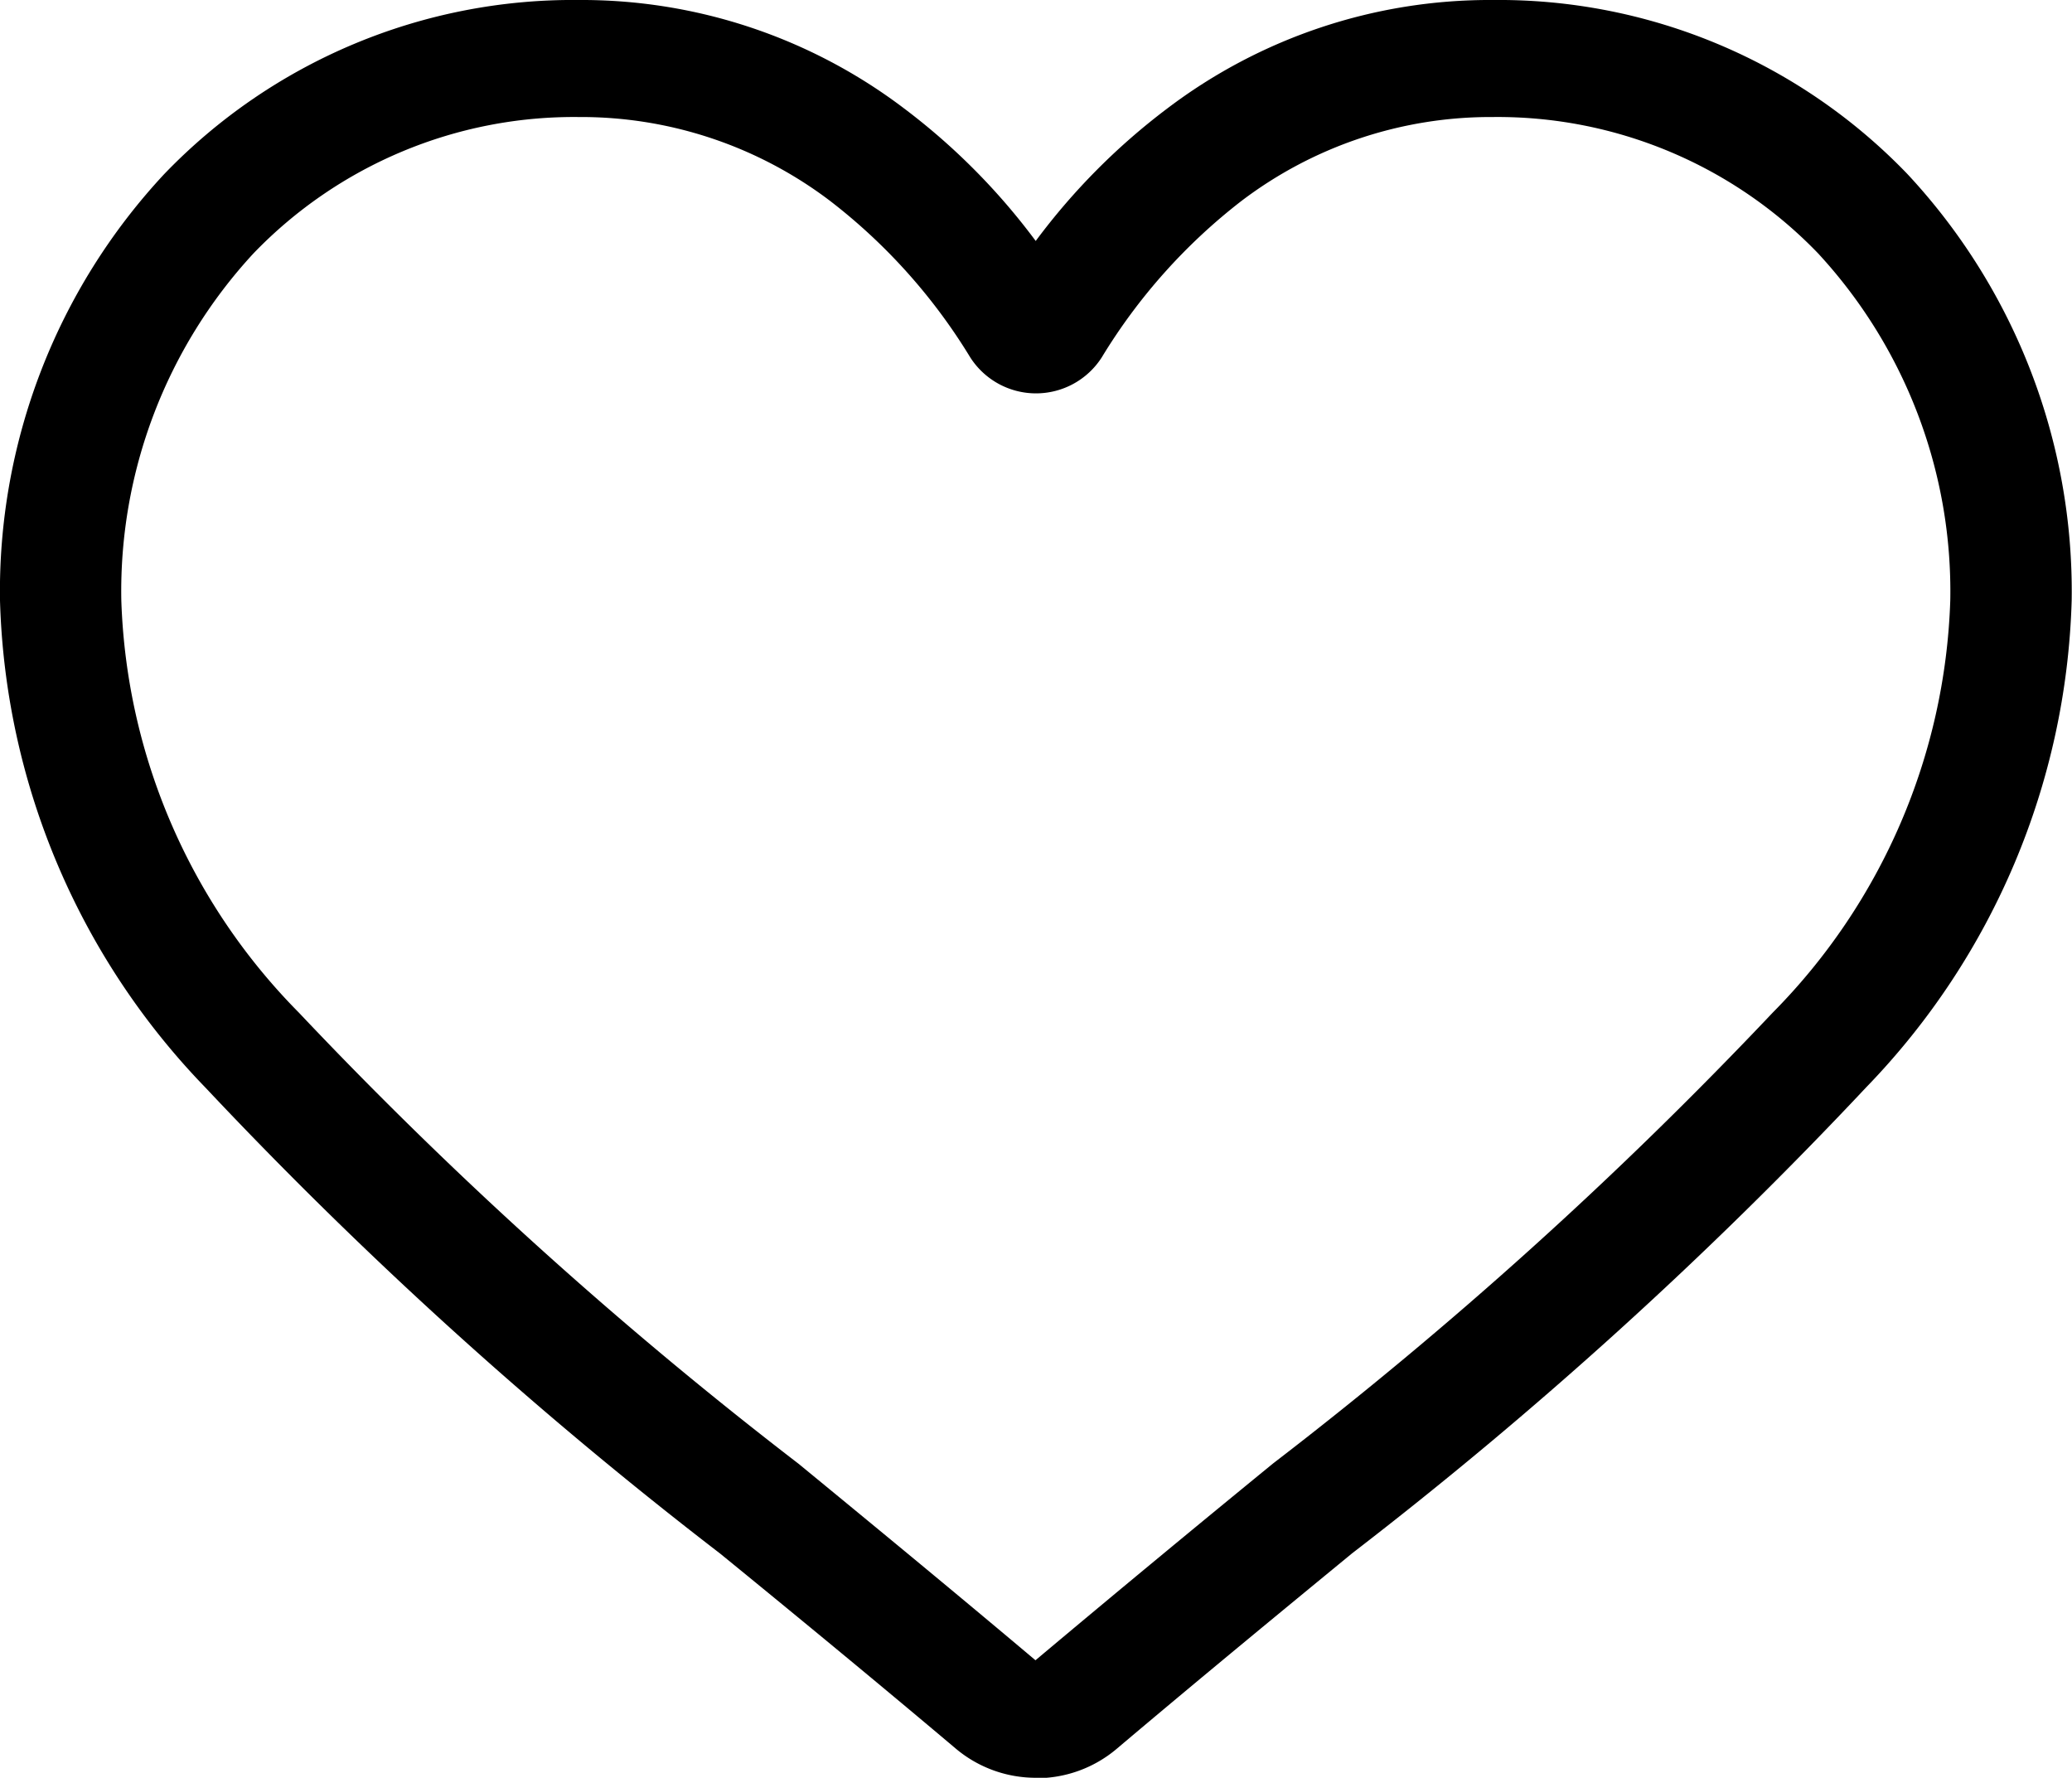
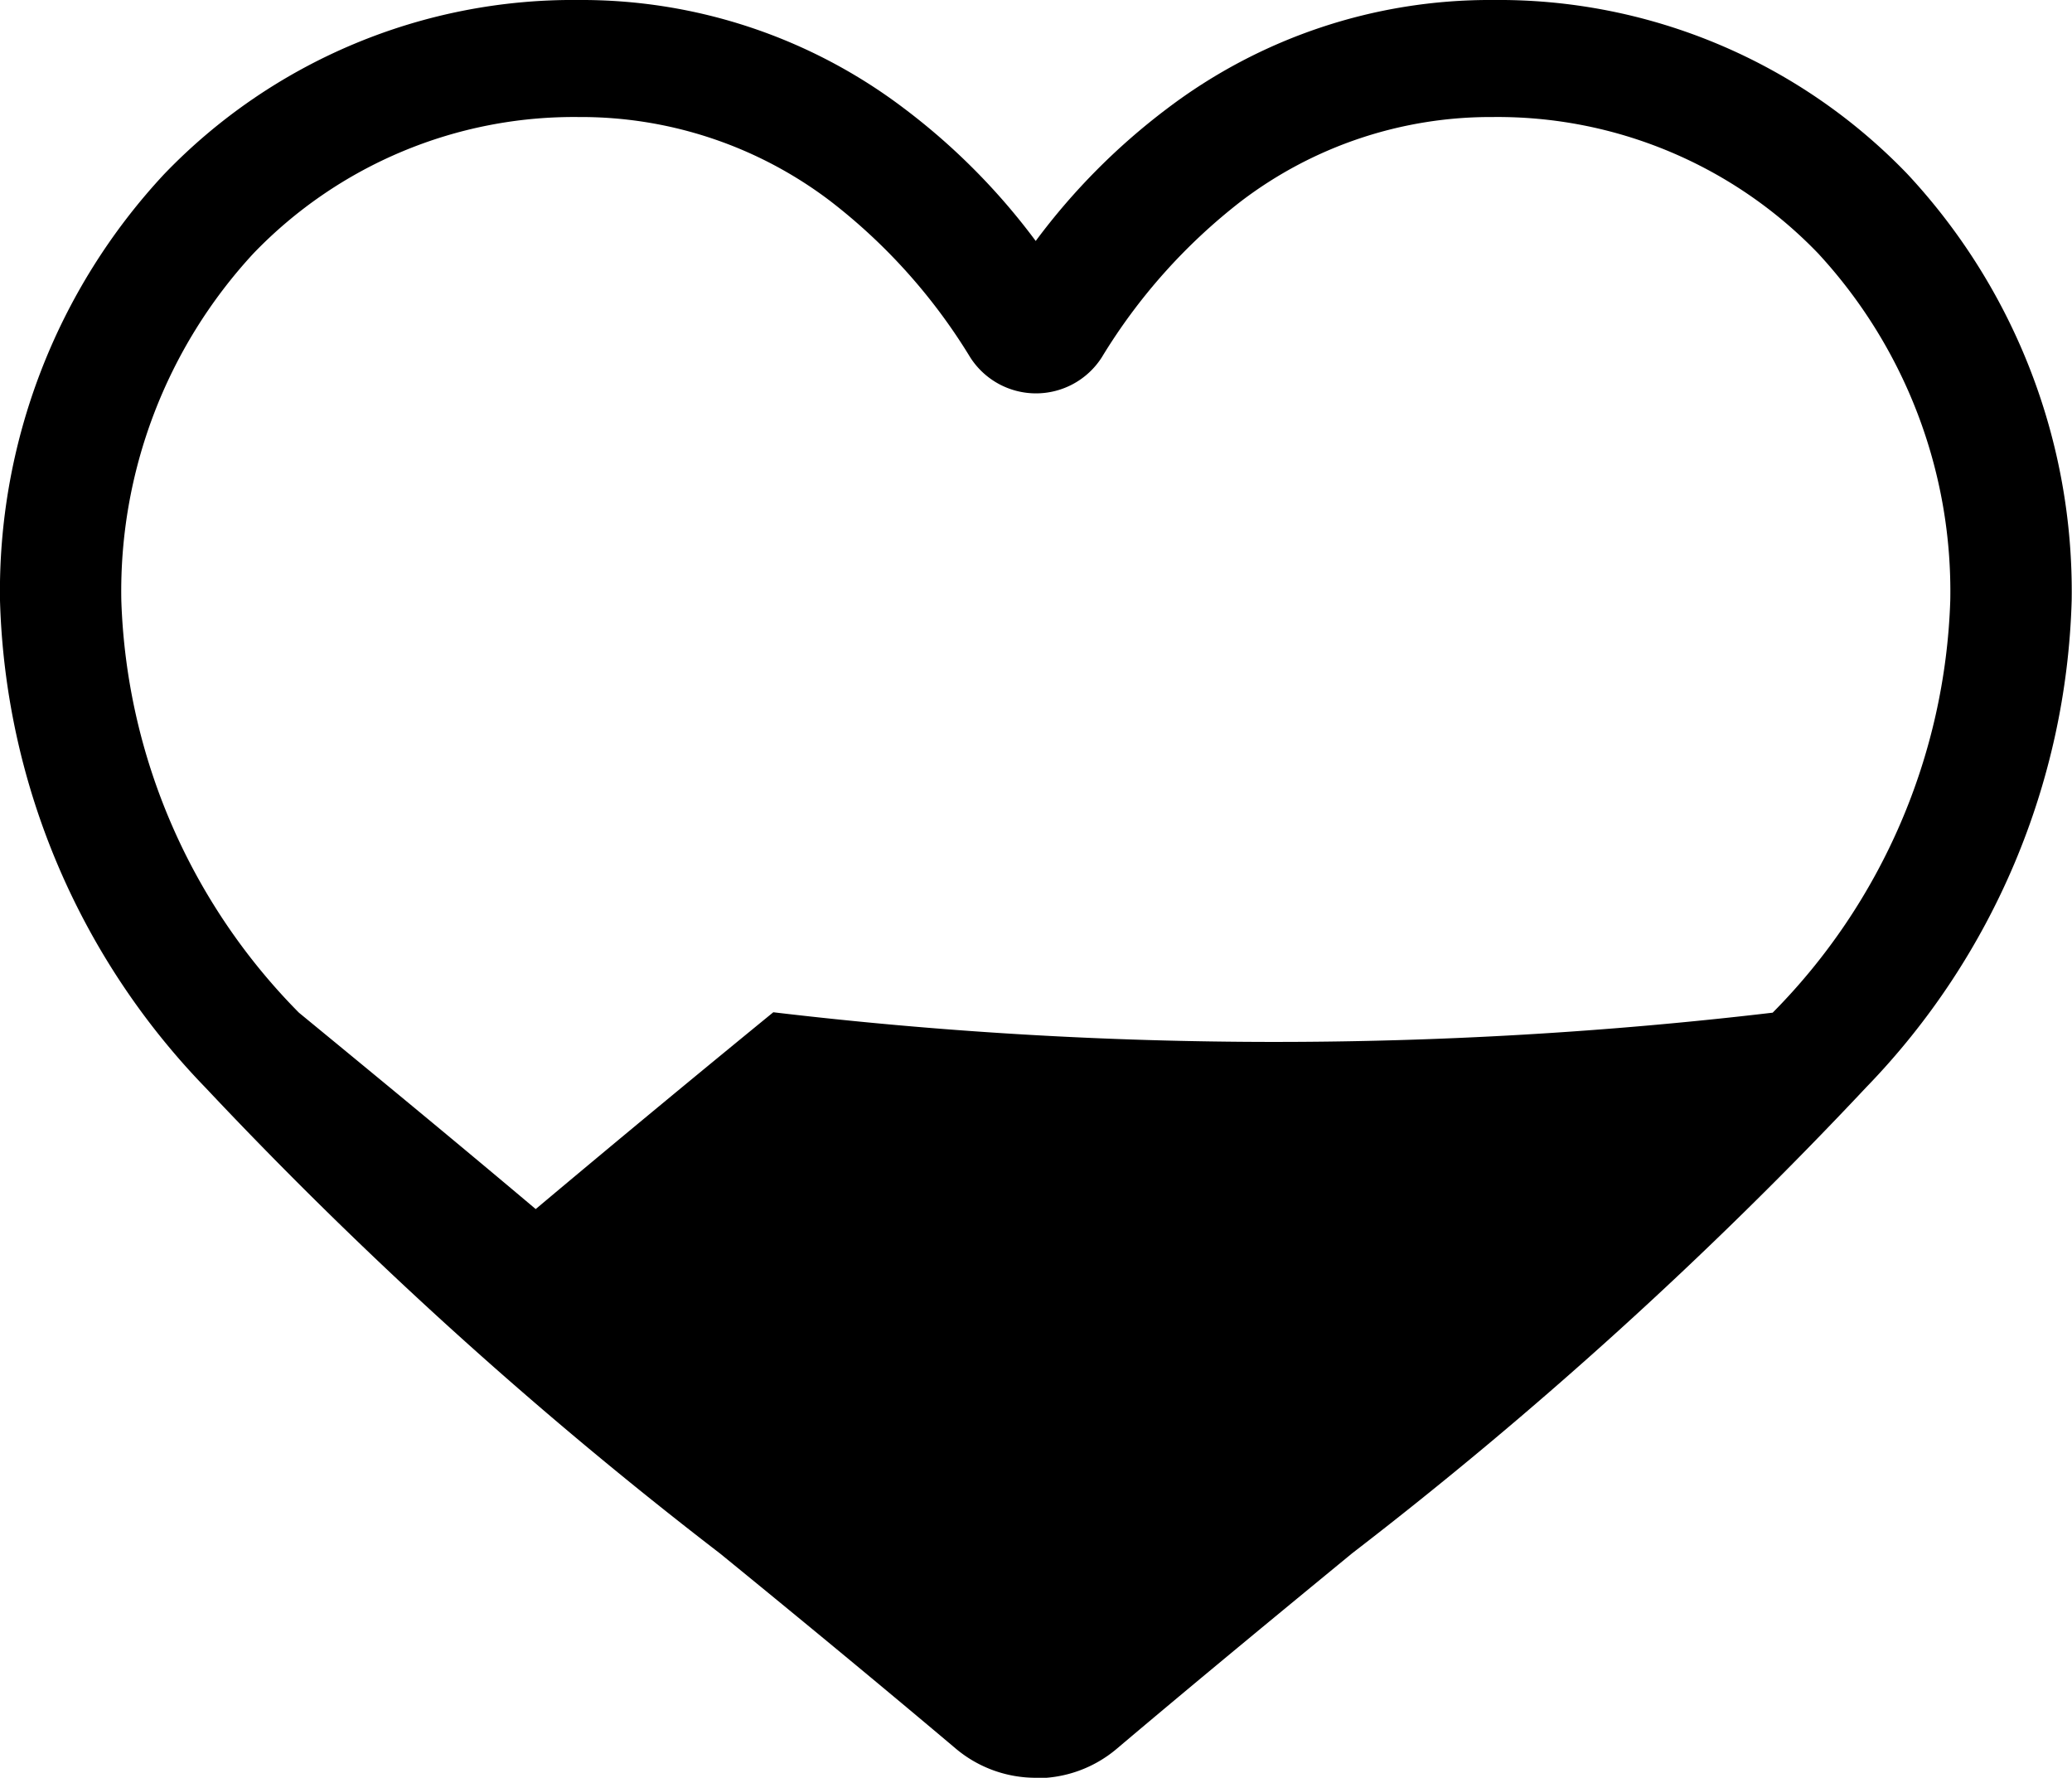
<svg xmlns="http://www.w3.org/2000/svg" width="25.481" height="21.86" viewBox="0 0 25.481 21.86">
  <g id="Like" transform="translate(-1696.804 -74.222)">
-     <path id="heart" d="M12.741,21.86a1.527,1.527,0,0,1-.985-.357c-1.029-.868-2.022-1.684-2.9-2.4l0,0a53.135,53.135,0,0,1-6.326-5.726A8.971,8.971,0,0,1,0,7.384,7.523,7.523,0,0,1,2.021,2.139,6.972,6.972,0,0,1,7.118,0a6.562,6.562,0,0,1,4,1.333,8.033,8.033,0,0,1,1.619,1.63,8.034,8.034,0,0,1,1.619-1.63,6.562,6.562,0,0,1,4-1.333,6.972,6.972,0,0,1,5.1,2.139,7.523,7.523,0,0,1,2.021,5.245,8.97,8.97,0,0,1-2.527,5.986A53.13,53.13,0,0,1,16.628,19.1c-.877.721-1.871,1.538-2.9,2.408a1.528,1.528,0,0,1-.985.357ZM7.118,1.439a5.47,5.47,0,0,0-4,1.676A6.118,6.118,0,0,0,1.492,7.384a7.552,7.552,0,0,0,2.184,5.068A52.3,52.3,0,0,0,9.822,18l0,0c.879.722,1.875,1.541,2.912,2.415,1.043-.876,2.041-1.7,2.922-2.42A52.308,52.308,0,0,0,21.8,12.452a7.552,7.552,0,0,0,2.184-5.068,6.118,6.118,0,0,0-1.626-4.269,5.47,5.47,0,0,0-4-1.676,5.068,5.068,0,0,0-3.091,1.032A7.059,7.059,0,0,0,13.55,4.393a.96.96,0,0,1-1.619,0,7.052,7.052,0,0,0-1.722-1.922,5.068,5.068,0,0,0-3.09-1.032Zm0,0" transform="translate(1696.804 74.222)" />
+     <path id="heart" d="M12.741,21.86a1.527,1.527,0,0,1-.985-.357c-1.029-.868-2.022-1.684-2.9-2.4l0,0a53.135,53.135,0,0,1-6.326-5.726A8.971,8.971,0,0,1,0,7.384,7.523,7.523,0,0,1,2.021,2.139,6.972,6.972,0,0,1,7.118,0a6.562,6.562,0,0,1,4,1.333,8.033,8.033,0,0,1,1.619,1.63,8.034,8.034,0,0,1,1.619-1.63,6.562,6.562,0,0,1,4-1.333,6.972,6.972,0,0,1,5.1,2.139,7.523,7.523,0,0,1,2.021,5.245,8.97,8.97,0,0,1-2.527,5.986A53.13,53.13,0,0,1,16.628,19.1c-.877.721-1.871,1.538-2.9,2.408a1.528,1.528,0,0,1-.985.357ZM7.118,1.439a5.47,5.47,0,0,0-4,1.676A6.118,6.118,0,0,0,1.492,7.384a7.552,7.552,0,0,0,2.184,5.068l0,0c.879.722,1.875,1.541,2.912,2.415,1.043-.876,2.041-1.7,2.922-2.42A52.308,52.308,0,0,0,21.8,12.452a7.552,7.552,0,0,0,2.184-5.068,6.118,6.118,0,0,0-1.626-4.269,5.47,5.47,0,0,0-4-1.676,5.068,5.068,0,0,0-3.091,1.032A7.059,7.059,0,0,0,13.55,4.393a.96.96,0,0,1-1.619,0,7.052,7.052,0,0,0-1.722-1.922,5.068,5.068,0,0,0-3.09-1.032Zm0,0" transform="translate(1696.804 74.222)" />
  </g>
</svg>